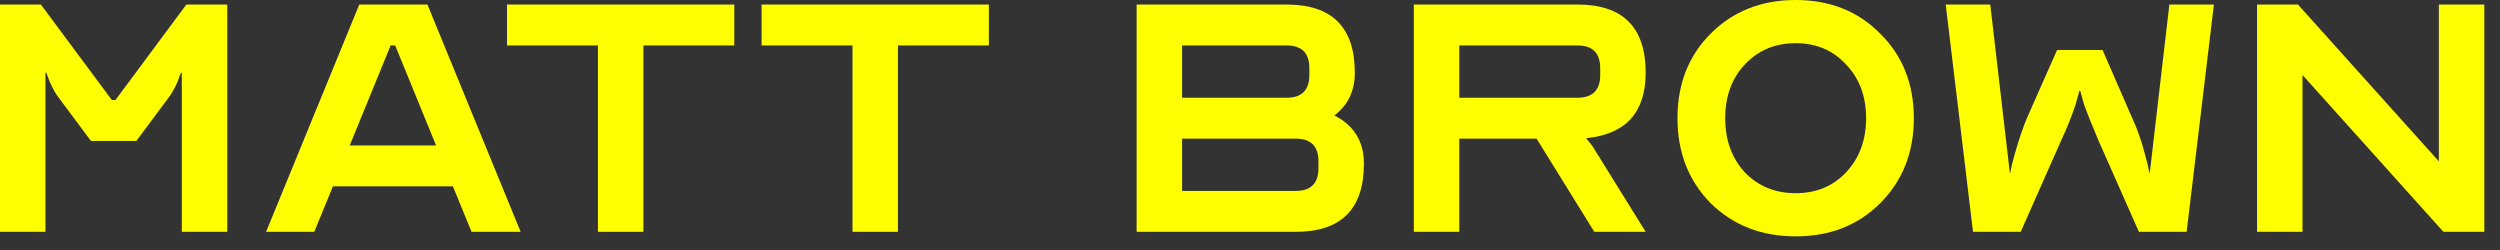
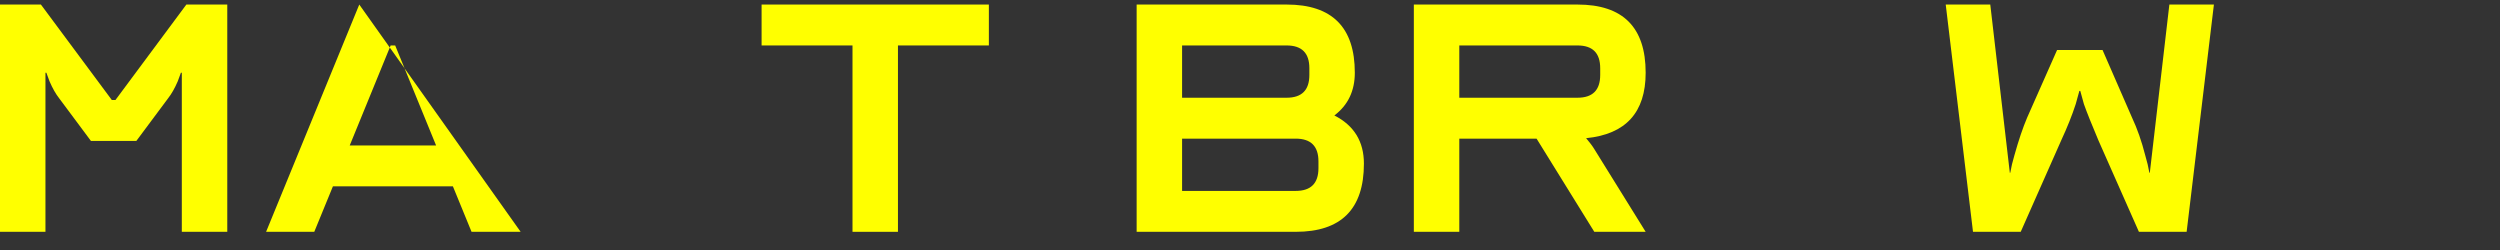
<svg xmlns="http://www.w3.org/2000/svg" fill="none" height="100%" overflow="visible" preserveAspectRatio="none" style="display: block;" viewBox="0 0 110 11" width="100%">
  <rect x="0" y="0" width="110" height="11" fill="#333333" stroke="none" />
  <g id="MATT BROWN">
    <path d="M0 0.2H1.8L4.92 4.4H5.08L8.2 0.2H10V10.2H8V3.2H7.96C7.92 3.32 7.873 3.447 7.82 3.58C7.687 3.887 7.547 4.133 7.4 4.32L6 6.2H4L2.6 4.32C2.453 4.133 2.313 3.887 2.18 3.58C2.127 3.447 2.08 3.32 2.04 3.2H2V10.2H0V0.2Z" fill="#FFFF00" />
-     <path d="M15.808 0.2H18.808L22.908 10.2H20.748L19.928 8.2H14.648L13.828 10.2H11.708L15.808 0.2ZM15.388 6.4H19.188L17.388 2H17.188L15.388 6.4Z" fill="#FFFF00" />
-     <path d="M22.309 0.2H32.309V2H28.309V10.2H26.309V2H22.309V0.2Z" fill="#FFFF00" />
+     <path d="M15.808 0.2L22.908 10.2H20.748L19.928 8.2H14.648L13.828 10.2H11.708L15.808 0.2ZM15.388 6.4H19.188L17.388 2H17.188L15.388 6.4Z" fill="#FFFF00" />
    <path d="M33.51 0.2H43.51V2H39.51V10.2H37.51V2H33.51V0.2Z" fill="#FFFF00" />
    <path d="M50.012 10.2V0.2H56.612C58.612 0.2 59.612 1.2 59.612 3.2C59.612 4 59.312 4.627 58.712 5.08C59.578 5.52 60.012 6.227 60.012 7.2C60.012 9.2 59.012 10.2 57.012 10.2H50.012ZM52.012 6.1V8.4H57.012C57.678 8.4 58.012 8.067 58.012 7.4V7.1C58.012 6.433 57.678 6.1 57.012 6.1H52.012ZM52.012 4.3H56.612C57.278 4.3 57.612 3.967 57.612 3.3V3C57.612 2.333 57.278 2 56.612 2H52.012V4.3Z" fill="#FFFF00" />
    <path d="M62.209 10.2V0.2H69.409C71.409 0.2 72.409 1.2 72.409 3.2C72.409 4.947 71.536 5.907 69.789 6.08C69.949 6.267 70.069 6.427 70.149 6.56L72.409 10.2H70.149L67.609 6.1H64.209V10.2H62.209ZM64.209 4.3H69.409C70.076 4.3 70.409 3.967 70.409 3.3V3C70.409 2.333 70.076 2 69.409 2H64.209V4.3Z" fill="#FFFF00" />
-     <path d="M73.809 5.2C73.809 3.693 74.296 2.453 75.269 1.48C76.256 0.493 77.503 0 79.009 0C80.516 0 81.756 0.493 82.729 1.48C83.716 2.453 84.209 3.693 84.209 5.2C84.209 6.707 83.716 7.953 82.729 8.94C81.756 9.913 80.516 10.4 79.009 10.4C77.503 10.4 76.256 9.913 75.269 8.94C74.296 7.953 73.809 6.707 73.809 5.2ZM75.909 5.2C75.909 6.16 76.196 6.953 76.769 7.58C77.356 8.193 78.103 8.5 79.009 8.5C79.916 8.5 80.656 8.193 81.229 7.58C81.816 6.953 82.109 6.16 82.109 5.2C82.109 4.24 81.816 3.453 81.229 2.84C80.656 2.213 79.916 1.9 79.009 1.9C78.103 1.9 77.356 2.213 76.769 2.84C76.196 3.453 75.909 4.24 75.909 5.2Z" fill="#FFFF00" />
    <path d="M87.572 0.2L88.432 7.6H88.452C88.492 7.36 88.552 7.107 88.632 6.84C88.818 6.173 89.005 5.62 89.192 5.18L90.512 2.2H92.512L93.812 5.18C94.038 5.66 94.232 6.213 94.392 6.84C94.472 7.107 94.532 7.36 94.572 7.6H94.592L95.452 0.2H97.412L96.212 10.2H94.112L92.332 6.18C92.185 5.833 92.058 5.527 91.952 5.26C91.845 4.993 91.758 4.767 91.692 4.58C91.625 4.353 91.572 4.16 91.532 4H91.492C91.452 4.16 91.398 4.353 91.332 4.58C91.172 5.073 90.958 5.607 90.692 6.18L88.912 10.2H86.812L85.612 0.2H87.572Z" fill="#FFFF00" />
-     <path d="M99.31 0.2H101.11L107.31 7.1V0.2H109.31V10.2H107.51L101.31 3.3V10.2H99.31V0.2Z" fill="#FFFF00" />
  </g>
</svg>